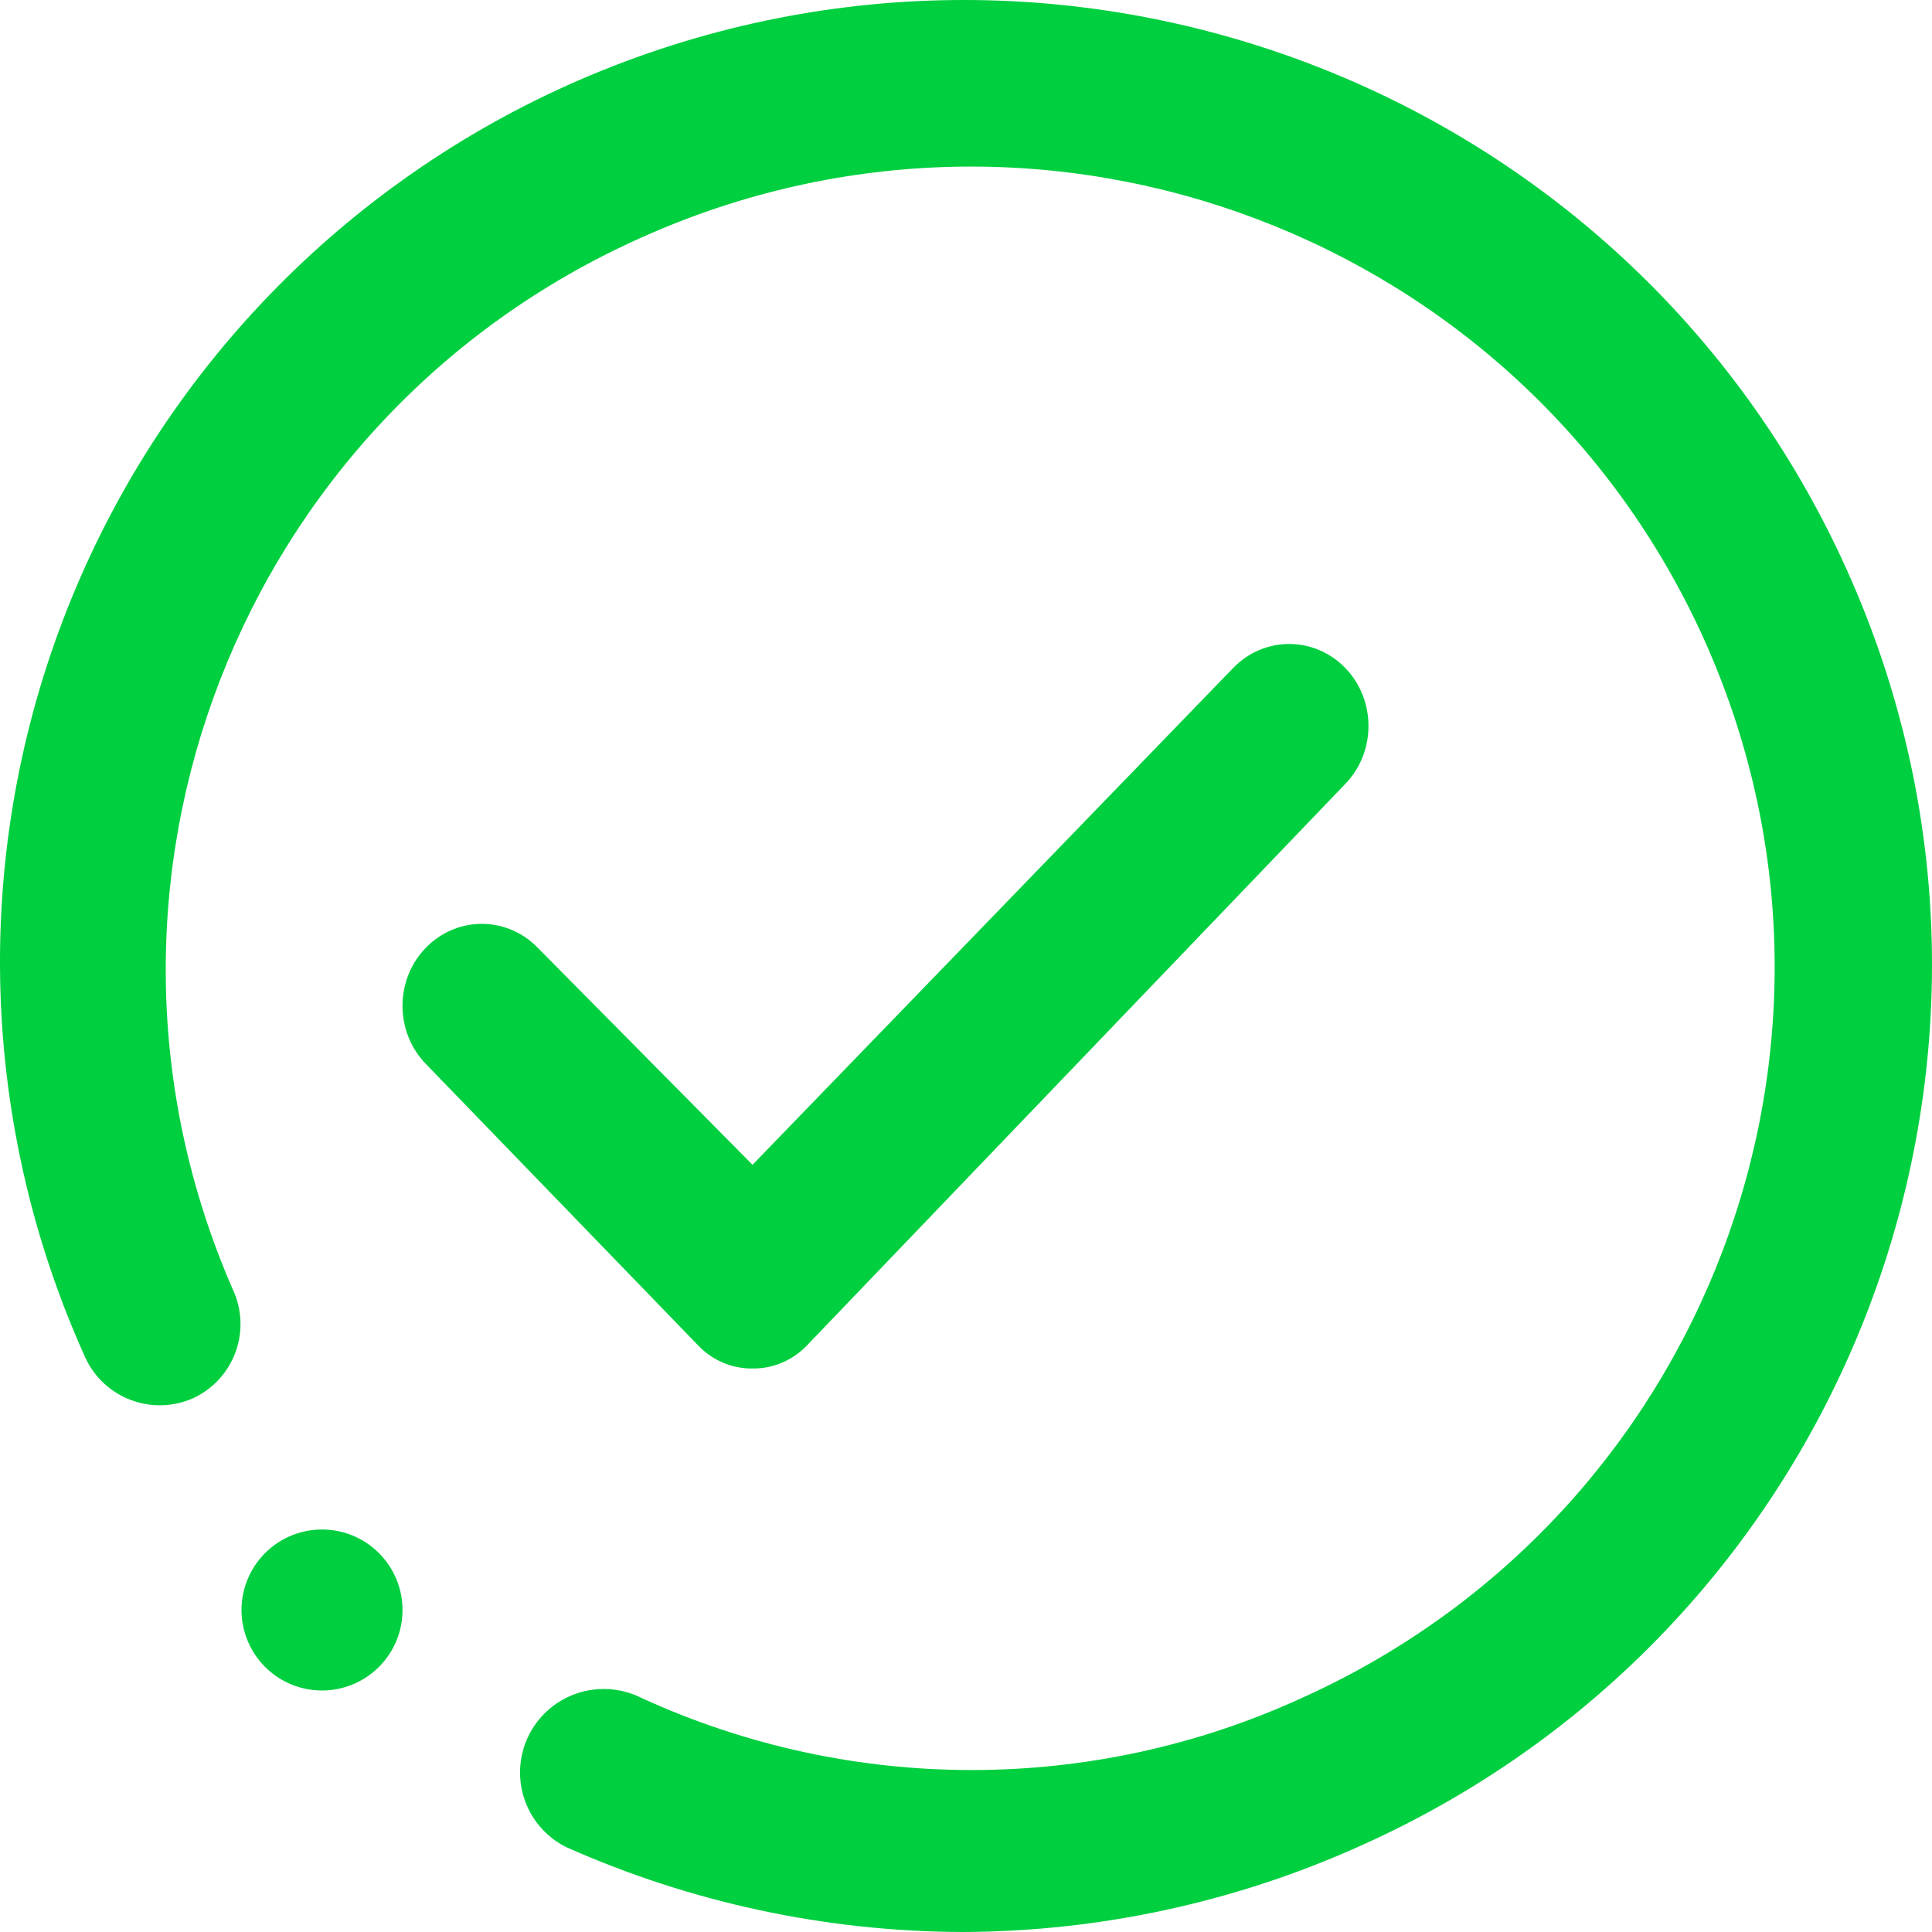
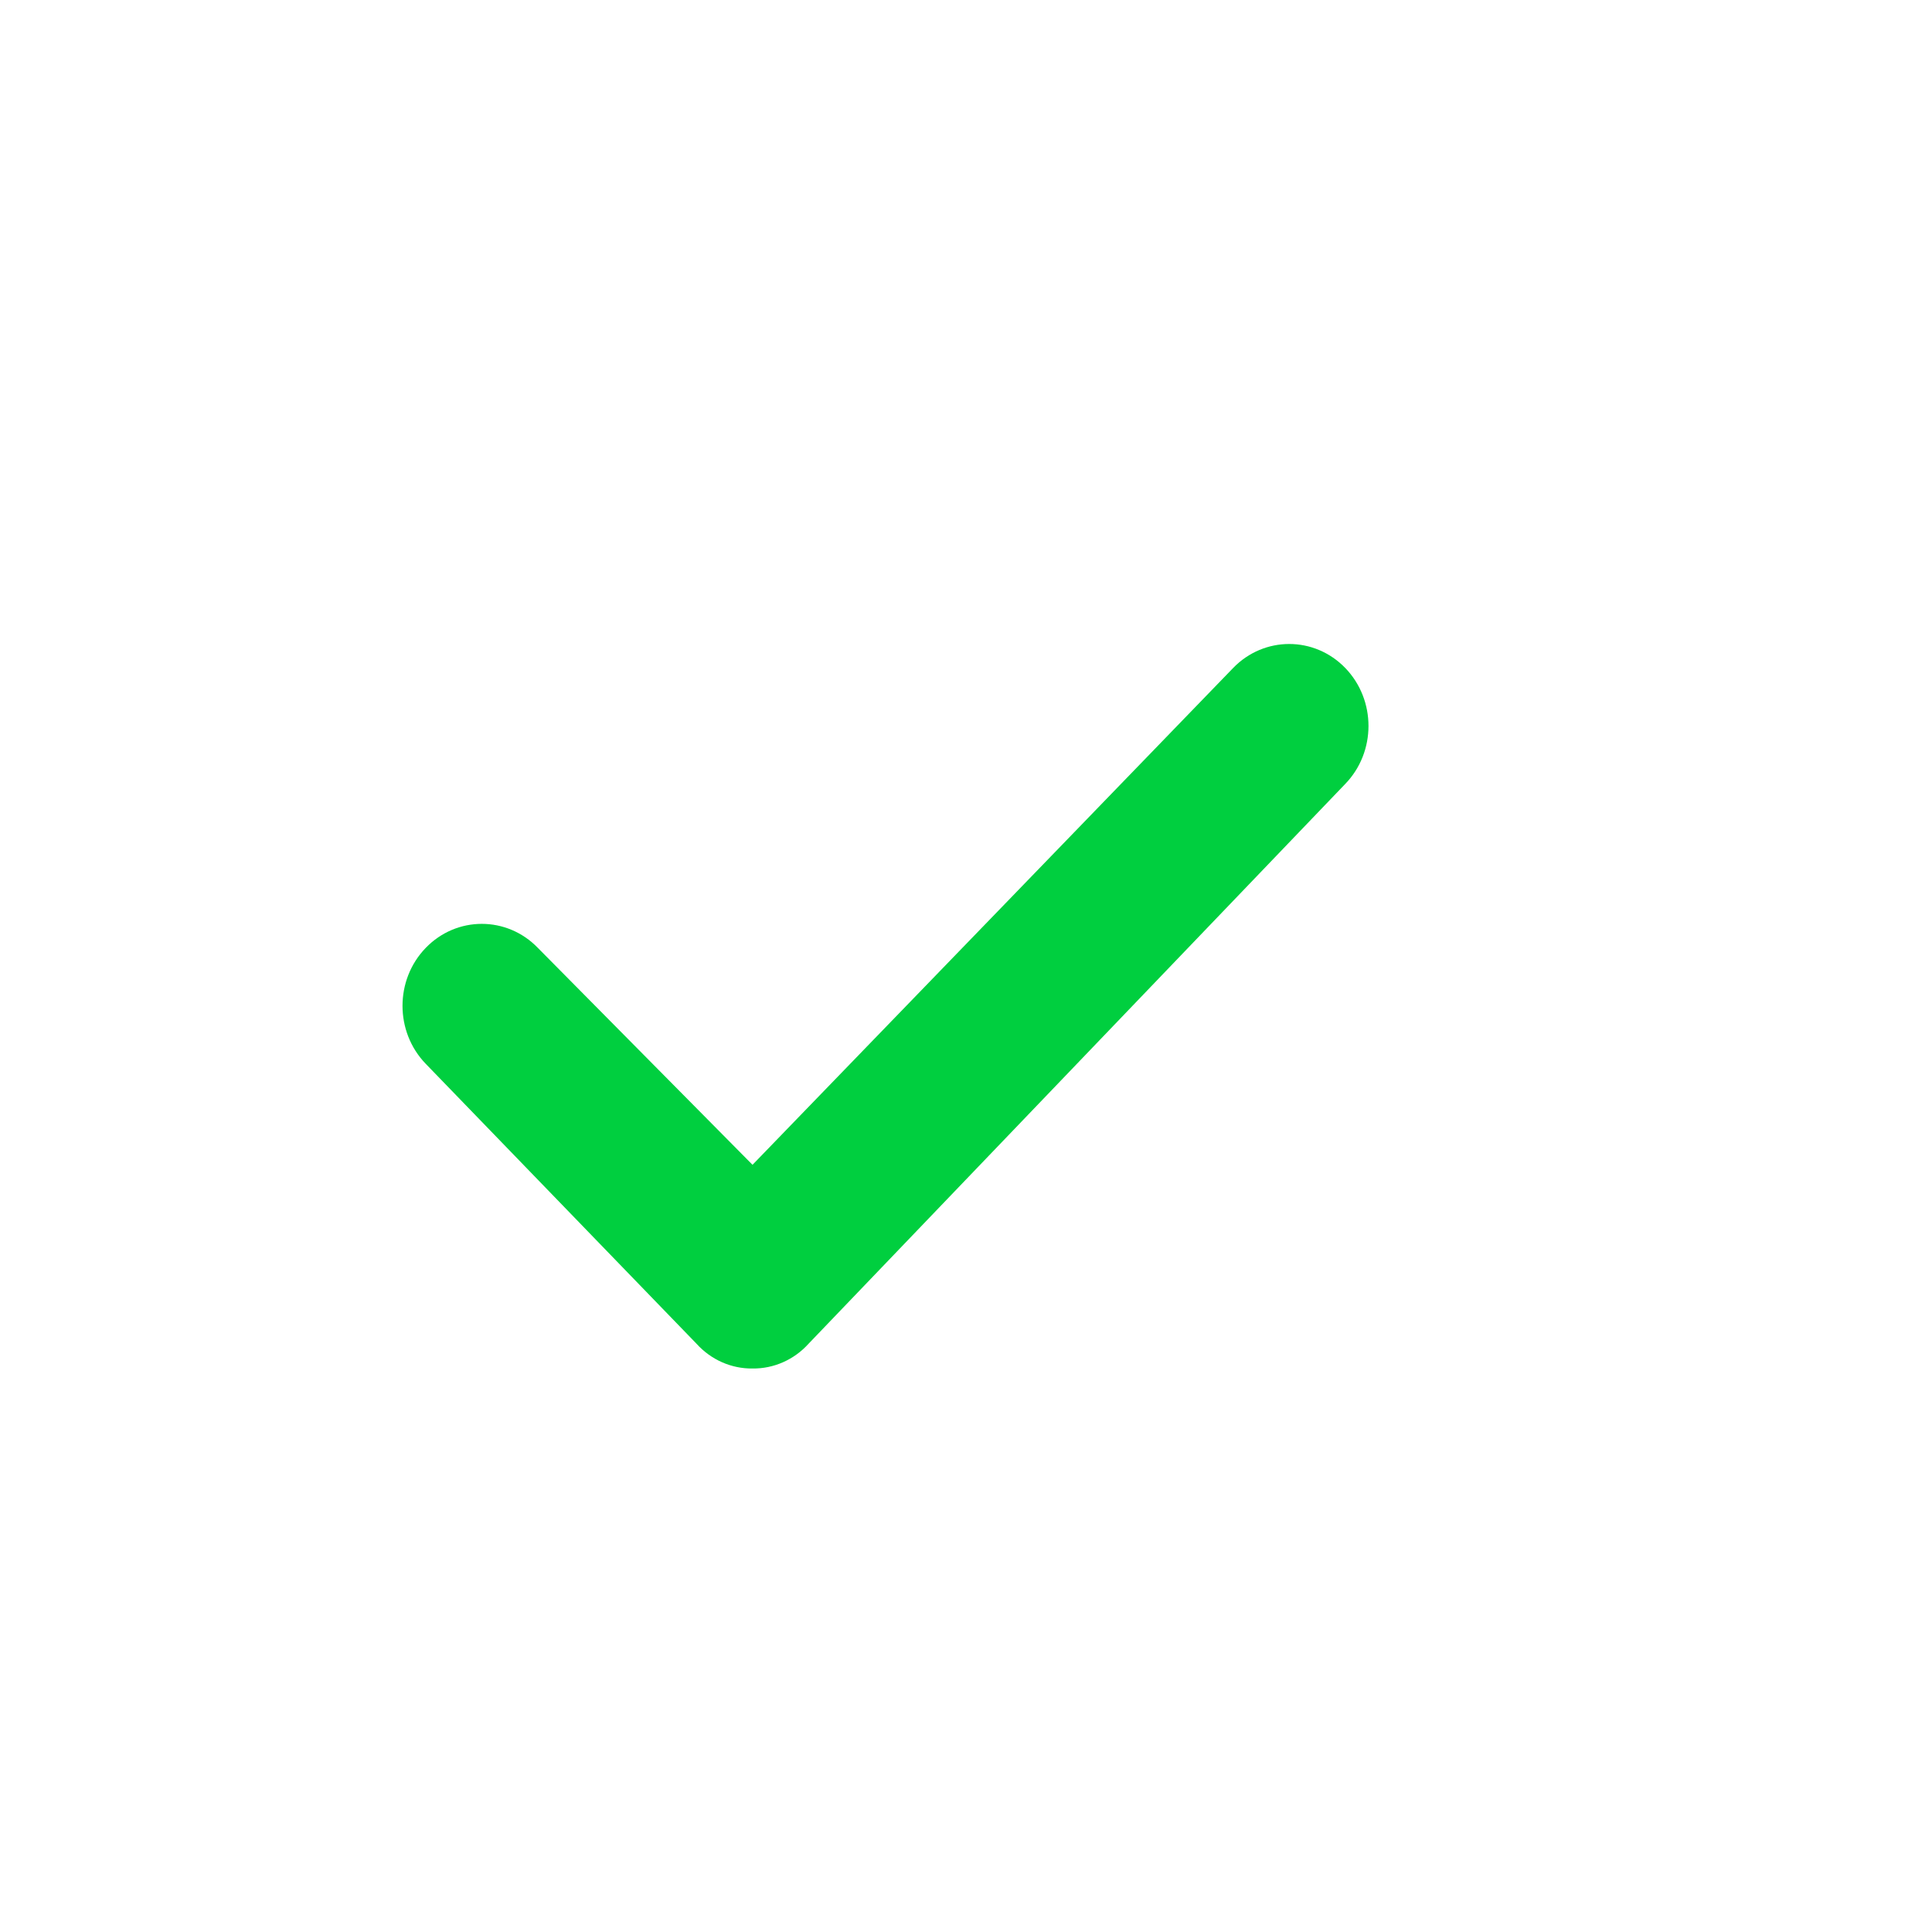
<svg xmlns="http://www.w3.org/2000/svg" width="48px" height="48px" viewBox="0 0 48 48" version="1.1">
  <title>icon/success</title>
  <g id="Page-1" stroke="none" stroke-width="1" fill="none" fill-rule="evenodd">
    <g id="Application-confirmation" transform="translate(-112, -325)" fill="#00CF3F" fill-rule="nonzero">
      <g id="icon__Success" transform="translate(112, 325)">
-         <path d="M23.922,48 C20.523,47.991 17.165,47.271 14.062,45.889 C13.398,45.555 12.964,44.893 12.923,44.152 C12.882,43.412 13.239,42.706 13.861,42.3 C14.483,41.895 15.275,41.851 15.938,42.185 C21.145,44.573 27.138,44.573 32.345,42.185 C42.383,37.66 46.849,25.878 42.325,15.858 C37.79,5.843 25.981,1.387 15.938,5.901 C5.928,10.364 1.401,22.048 5.798,32.068 C6.251,33.081 5.807,34.268 4.8,34.737 C3.786,35.189 2.595,34.746 2.125,33.741 C-0.492,27.963 -0.7,21.385 1.546,15.453 C3.792,9.522 8.309,4.725 14.101,2.117 C26.206,-3.316 40.432,2.069 45.878,14.145 C51.324,26.222 45.926,40.416 33.822,45.849 C30.711,47.255 27.337,47.988 23.922,48 Z" id="Path" />
-         <path d="M6.592,38.58 C6.213,38.956 6,39.467 6,40 C6,40.533 6.213,41.044 6.592,41.42 L6.592,41.42 C7.374,42.196 8.638,42.193 9.416,41.412 C10.195,40.632 10.195,39.368 9.416,38.588 C8.638,37.807 7.374,37.804 6.592,38.58 Z" id="Path" />
        <path d="M18.696,34 L18.696,34 C18.169,34.007 17.663,33.782 17.303,33.383 L10.577,26.43 C9.808,25.634 9.808,24.345 10.577,23.55 C11.346,22.754 12.594,22.754 13.363,23.55 L18.696,28.939 L30.637,16.596 C31.406,15.801 32.654,15.801 33.423,16.596 C34.192,17.392 34.192,18.681 33.423,19.476 L20.09,33.383 C19.73,33.782 19.224,34.007 18.696,34 Z" id="Path" />
      </g>
    </g>
  </g>
</svg>